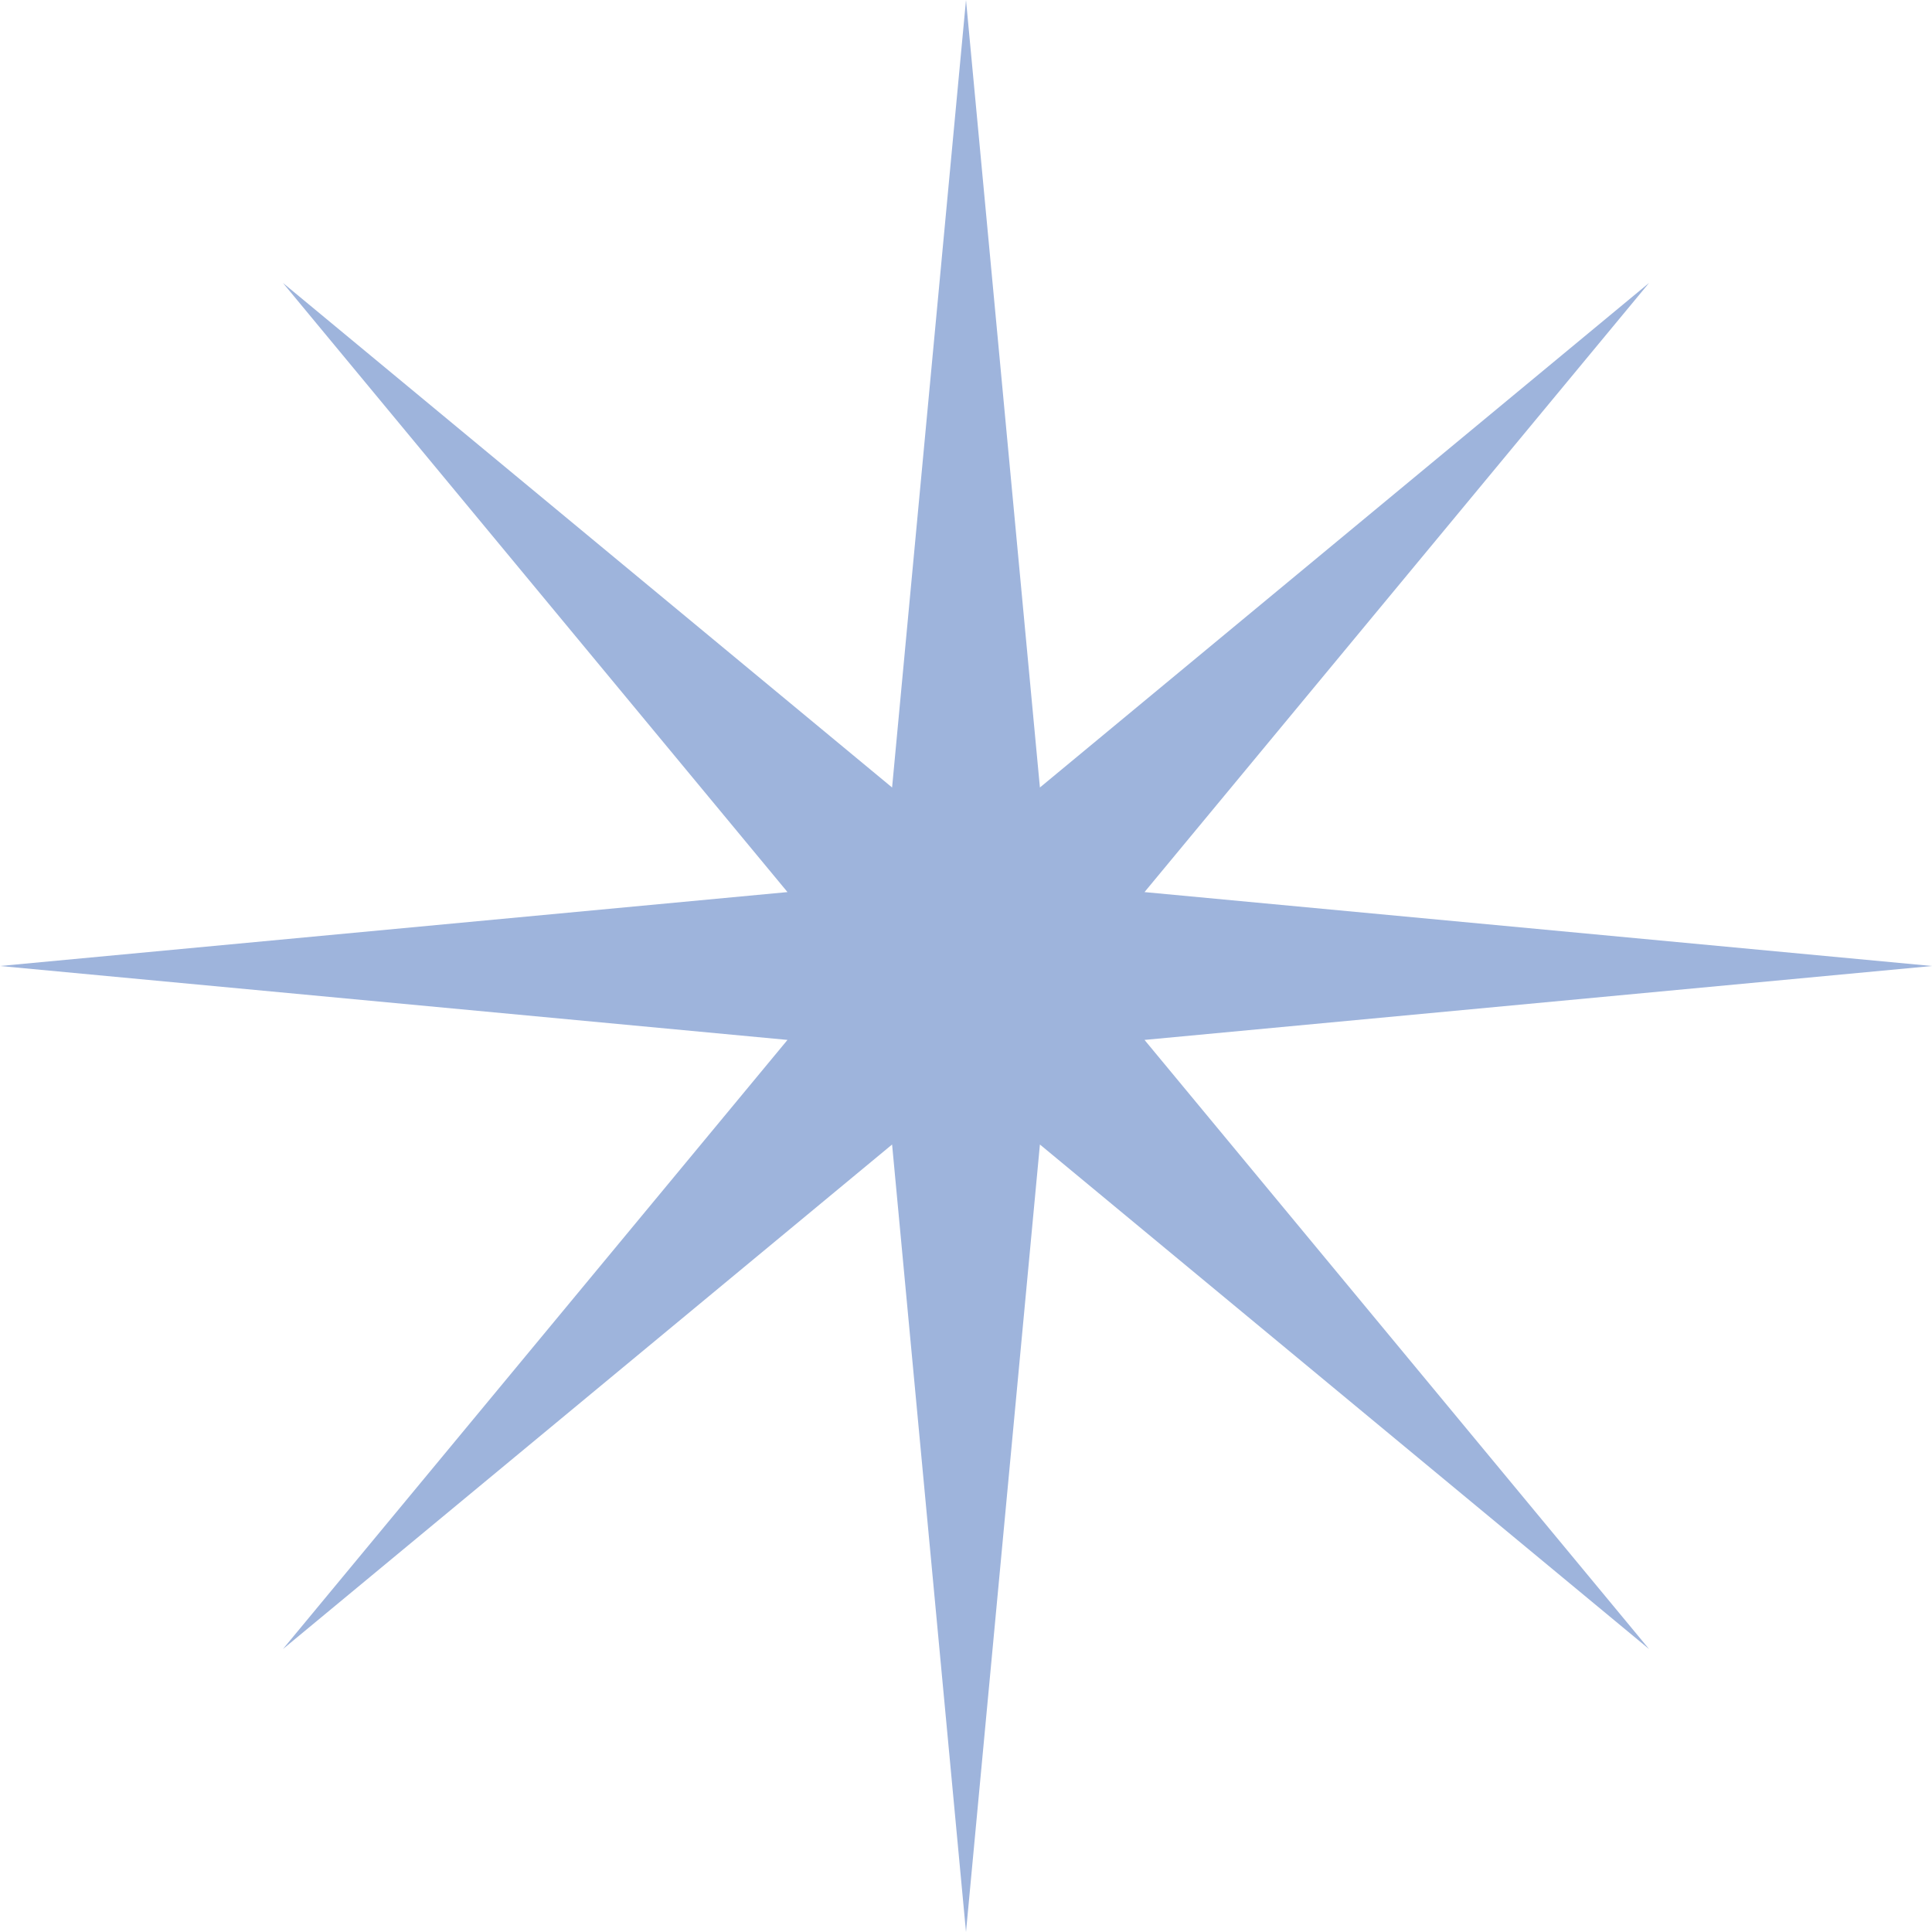
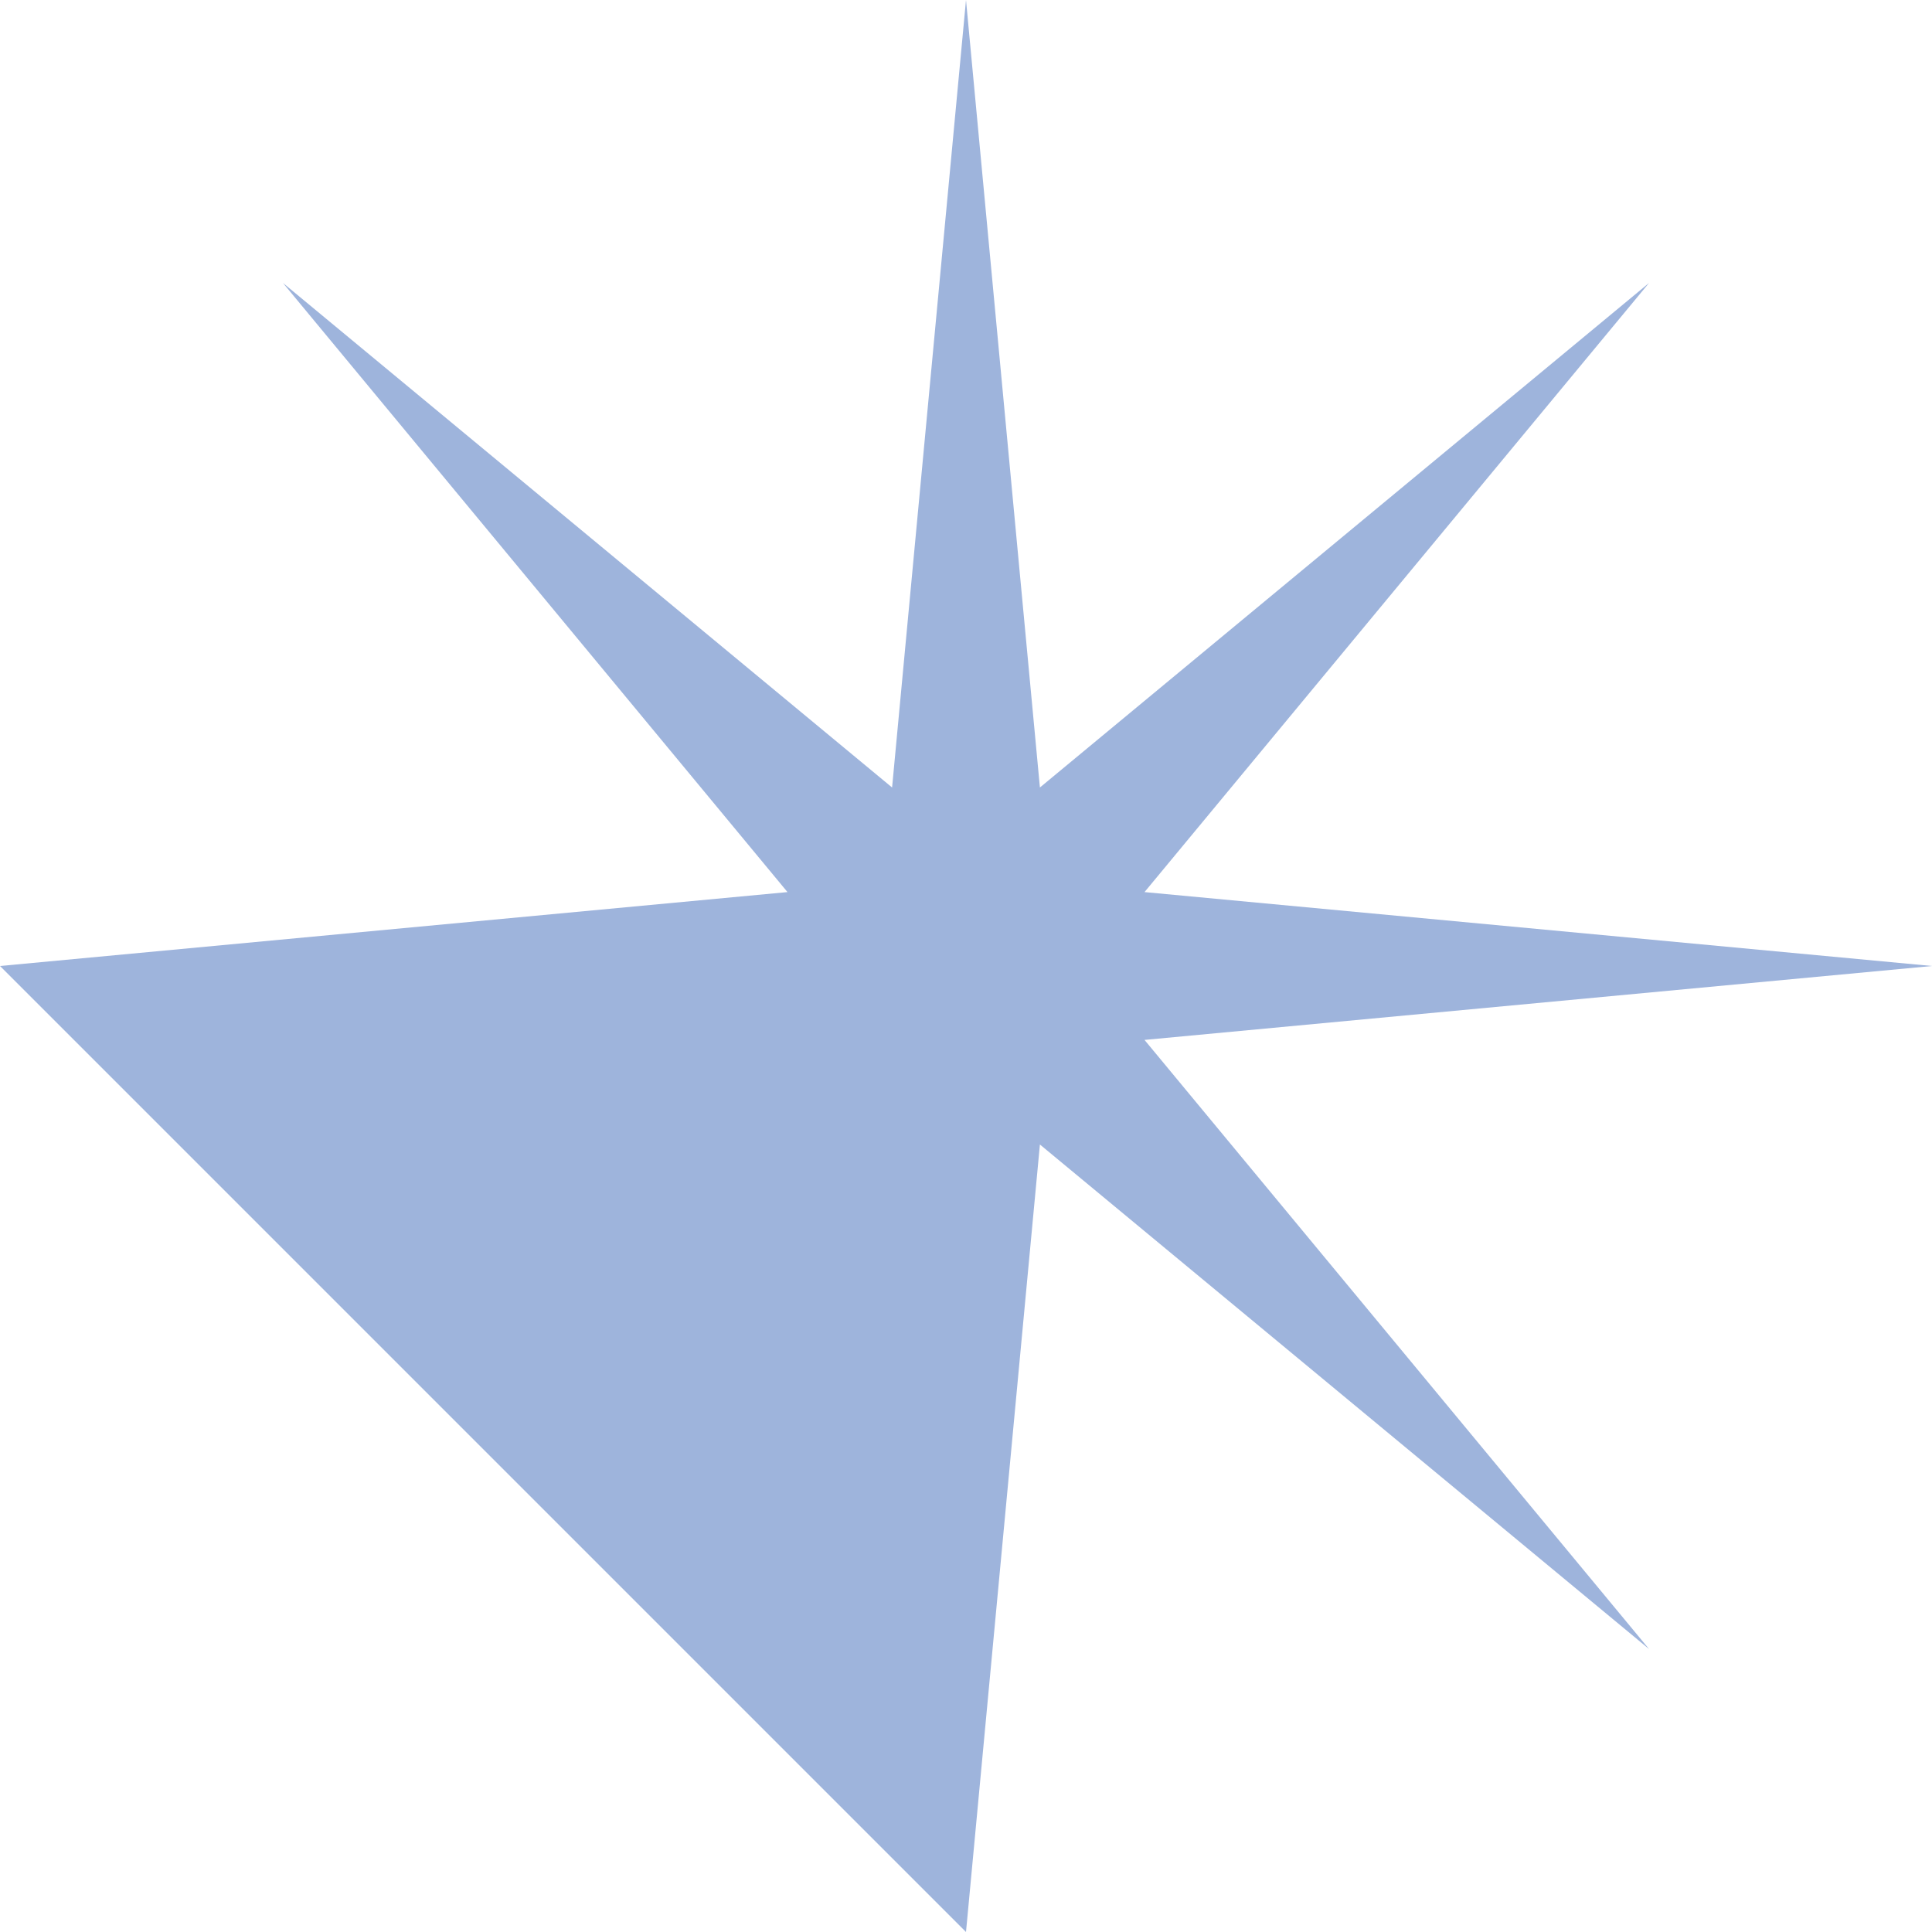
<svg xmlns="http://www.w3.org/2000/svg" width="43" height="43" fill="none">
-   <path d="m21.5 0 1.645 17.527 13.558-11.23-11.23 13.558L43 21.5l-17.527 1.645 11.23 13.558-13.558-11.23L21.5 43l-1.645-17.527-13.558 11.23 11.23-13.558L0 21.5l17.527-1.645L6.297 6.297l13.558 11.23L21.5 0Z" fill="#9EB4DC" />
+   <path d="m21.5 0 1.645 17.527 13.558-11.23-11.23 13.558L43 21.5l-17.527 1.645 11.23 13.558-13.558-11.23L21.5 43L0 21.5l17.527-1.645L6.297 6.297l13.558 11.23L21.5 0Z" fill="#9EB4DC" />
</svg>